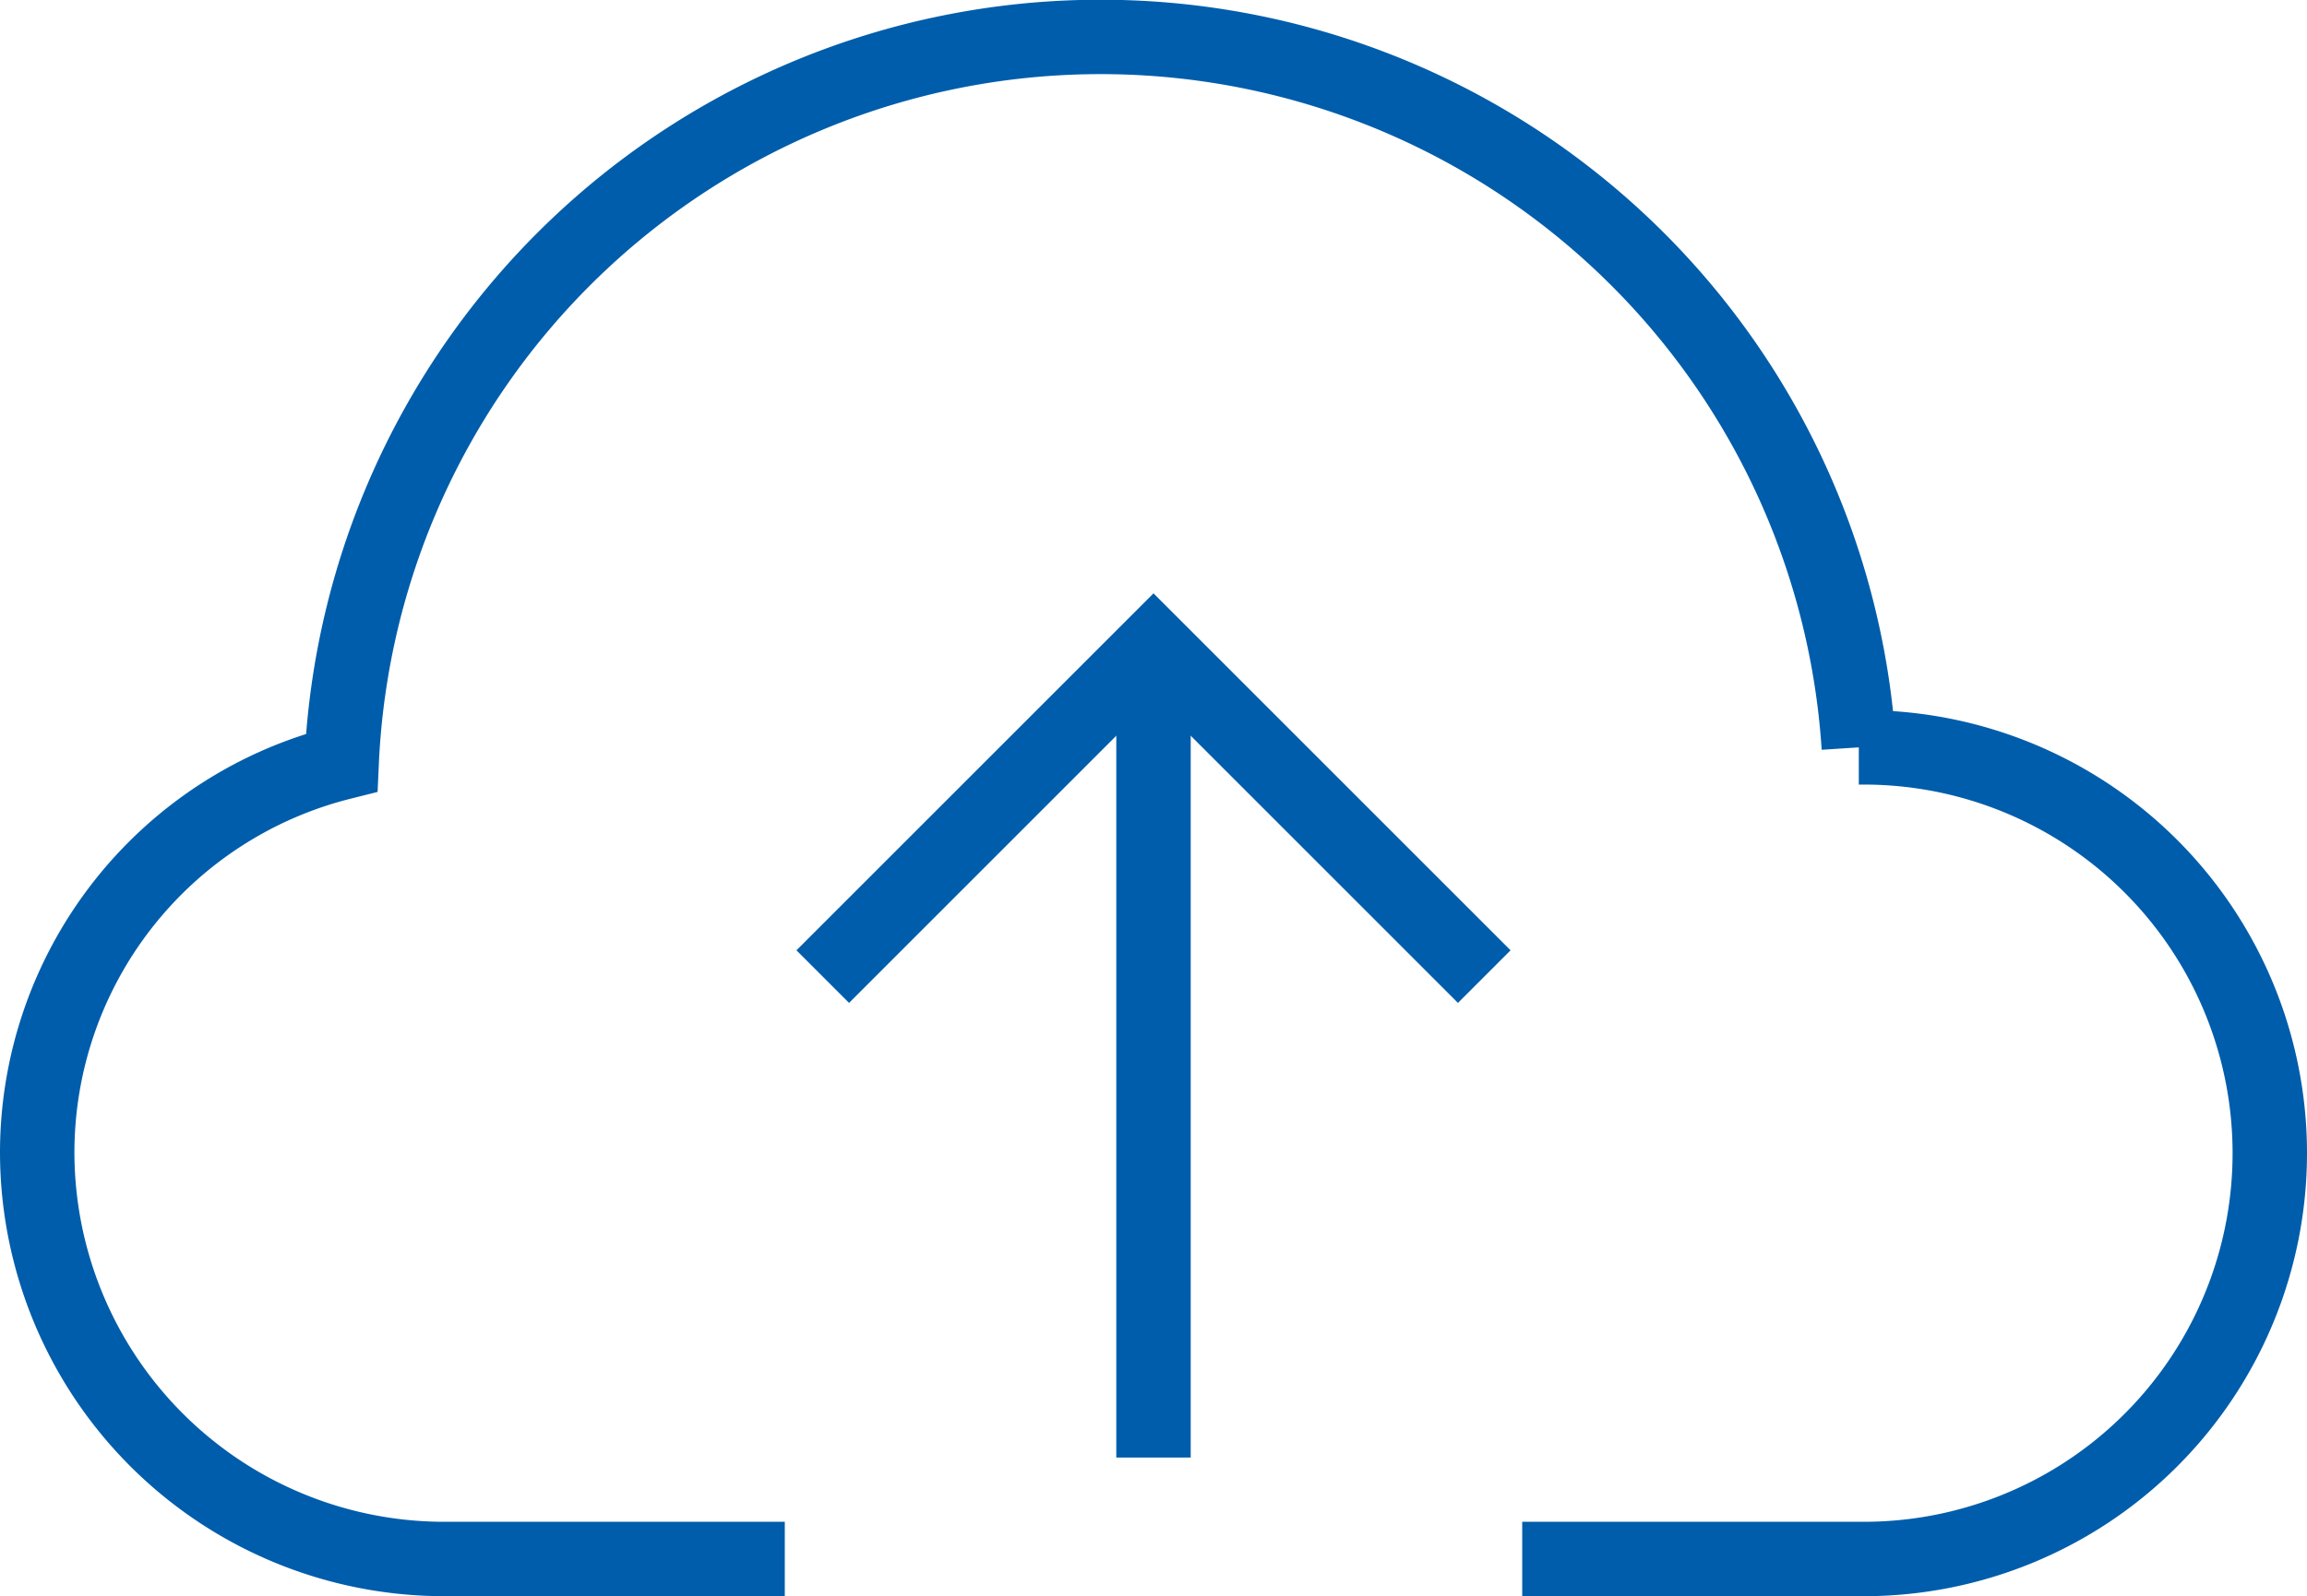
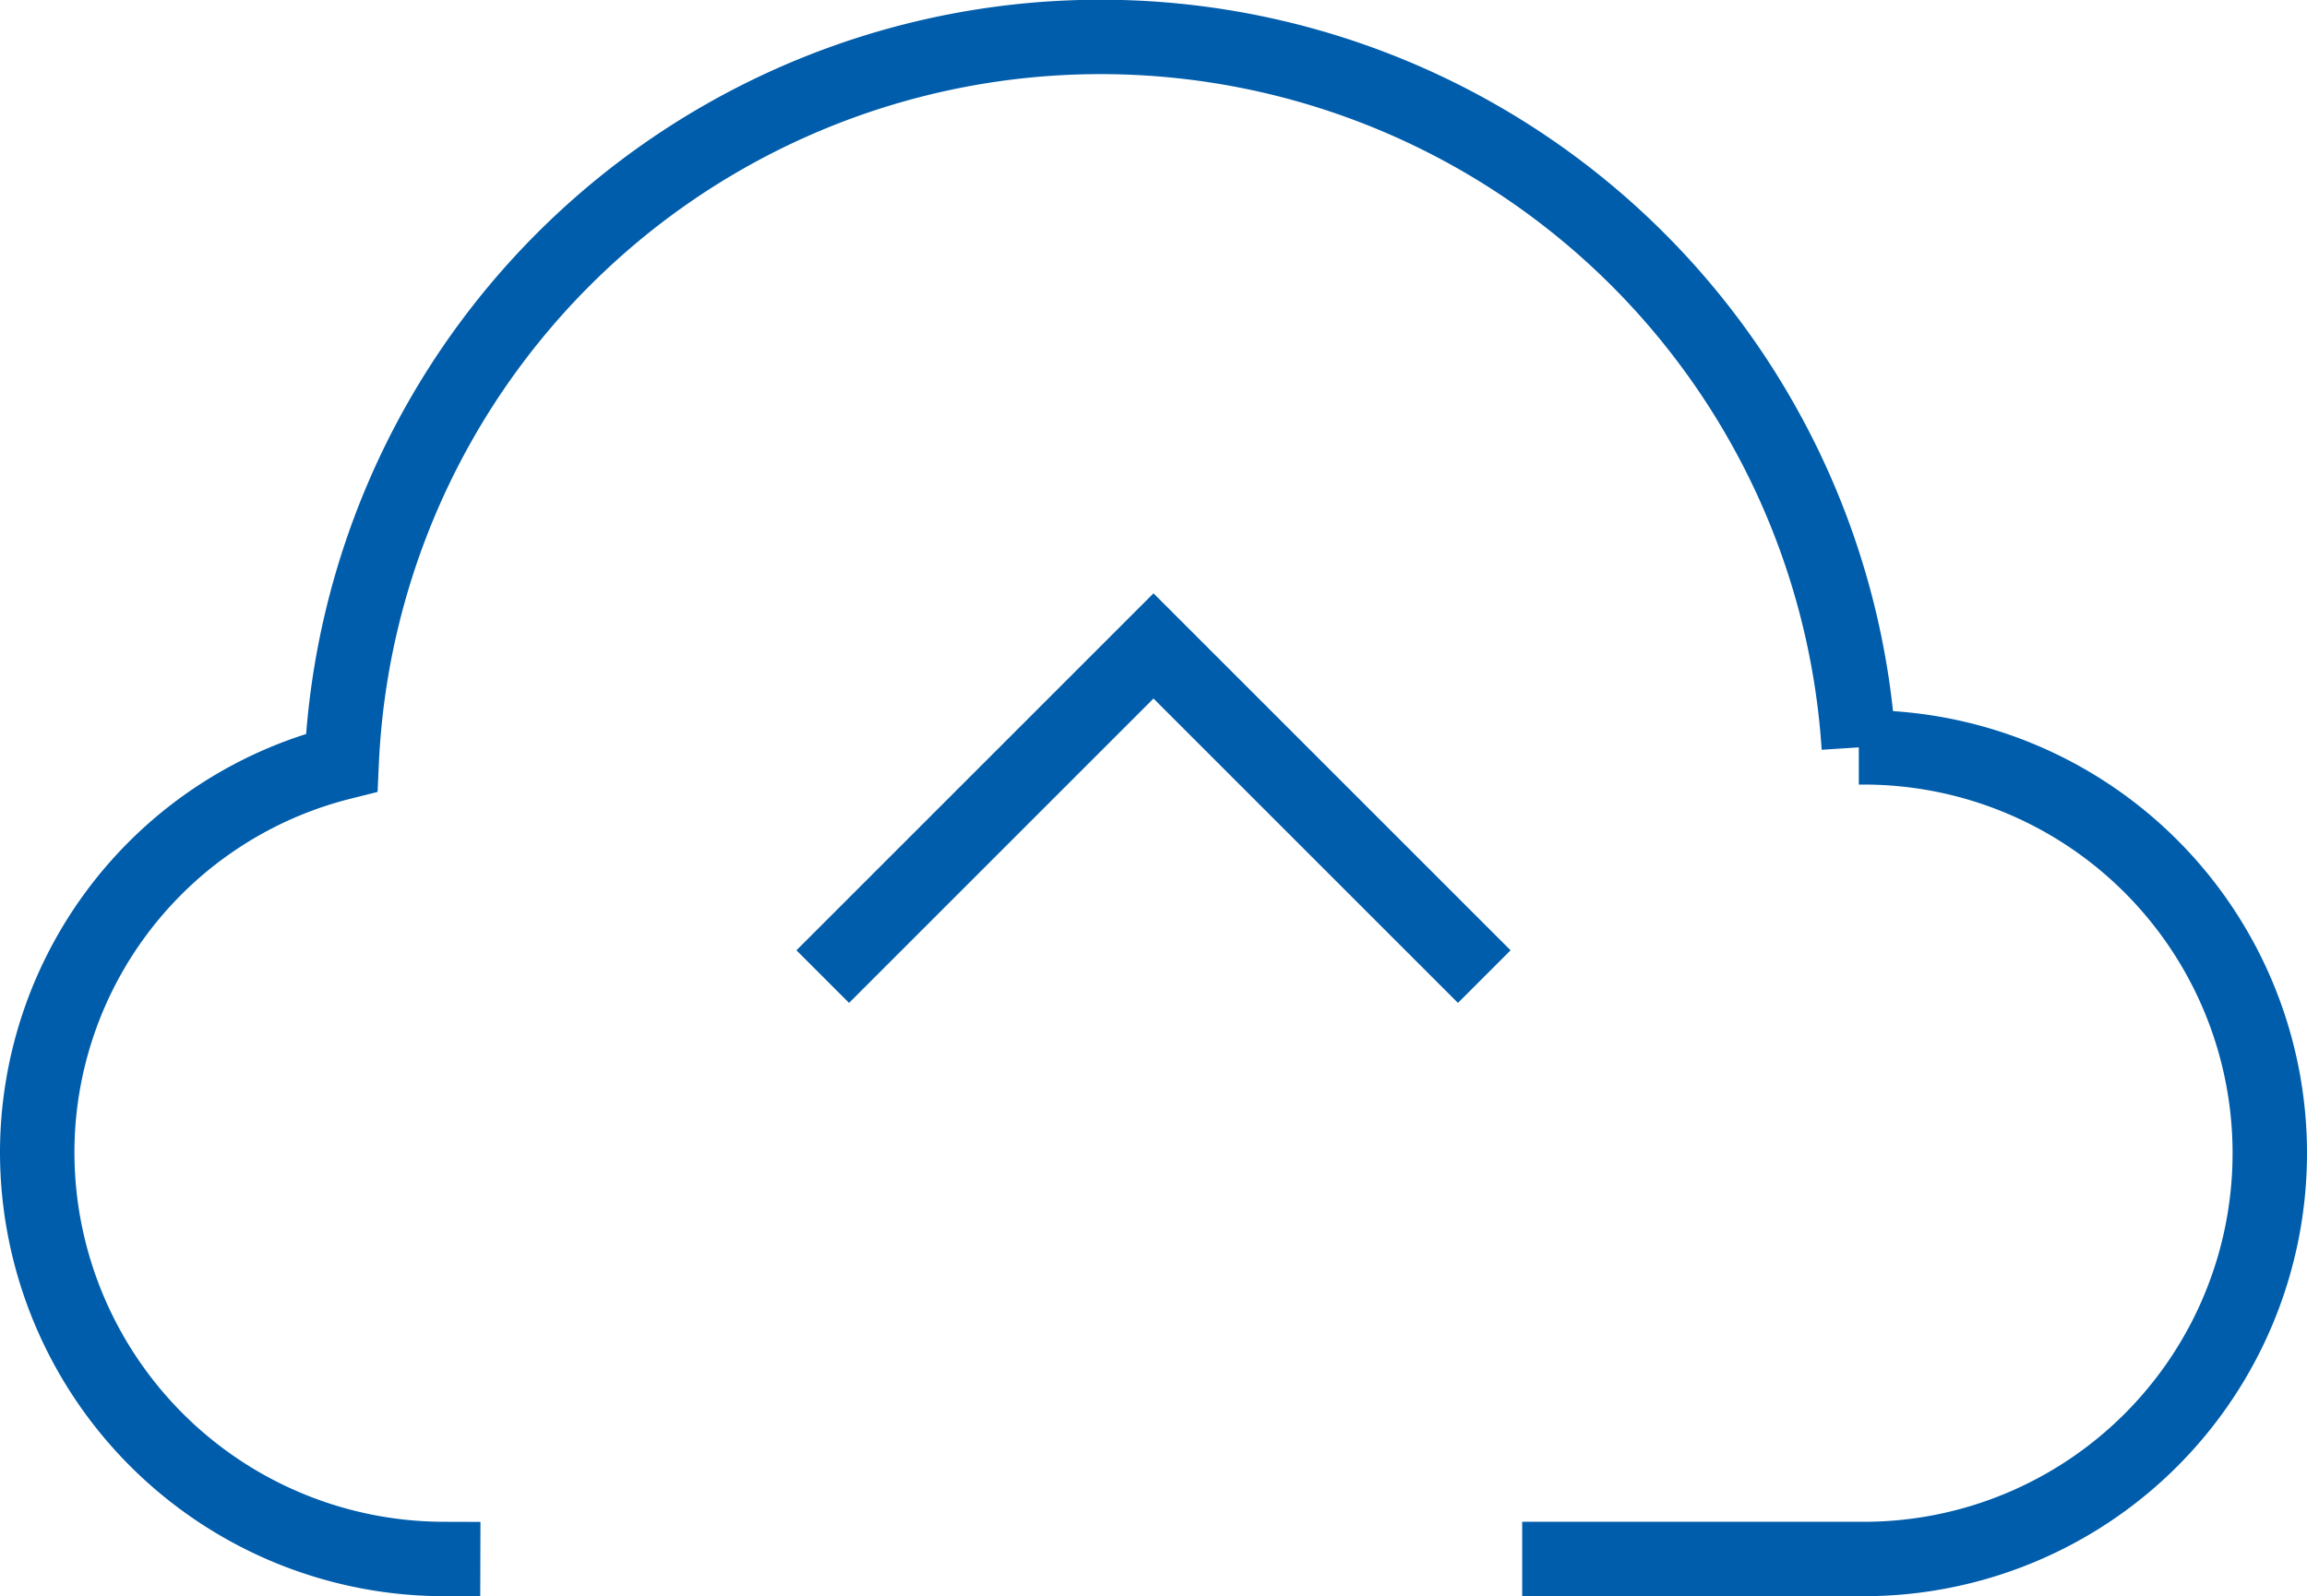
<svg xmlns="http://www.w3.org/2000/svg" width="62" height="42.909" viewBox="0 0 62 42.909">
  <defs>
    <style>.a,.b{fill:none;stroke:#005dab;stroke-miterlimit:10;stroke-width:2px;}.b{stroke-linecap:square;}</style>
  </defs>
  <g transform="translate(-1 -7)">
-     <line class="a" y1="21.818" transform="translate(32 24.364)" />
    <path class="b" d="M18,28.182,26.182,20l8.182,8.182" transform="translate(5.818 4.364)" />
-     <path class="b" d="M42.909,48.909h8.182a10.909,10.909,0,1,0,0-21.818h-.136a20.418,20.418,0,0,0-40.773.409A10.81,10.81,0,0,0,2,38,10.941,10.941,0,0,0,12.909,48.909h8.182" />
+     <path class="b" d="M42.909,48.909h8.182a10.909,10.909,0,1,0,0-21.818h-.136a20.418,20.418,0,0,0-40.773.409A10.81,10.81,0,0,0,2,38,10.941,10.941,0,0,0,12.909,48.909" />
  </g>
</svg>